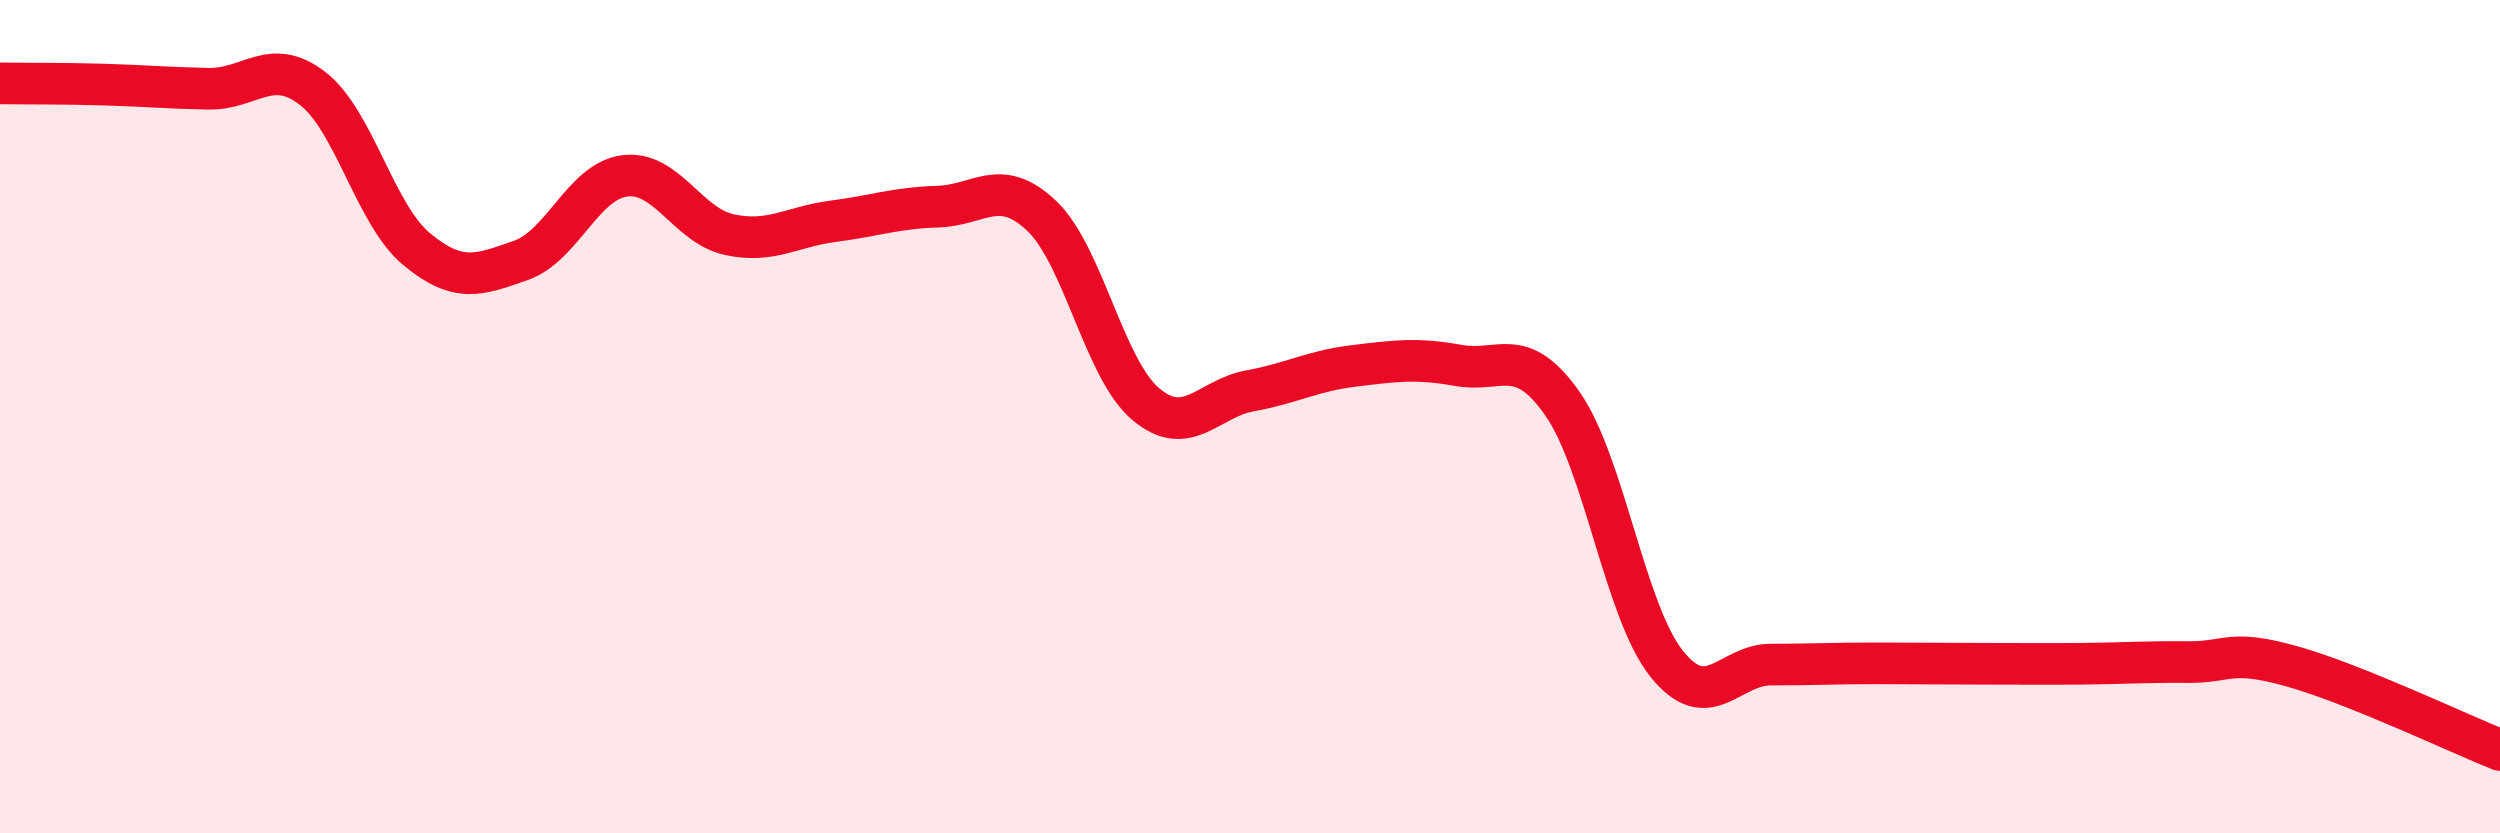
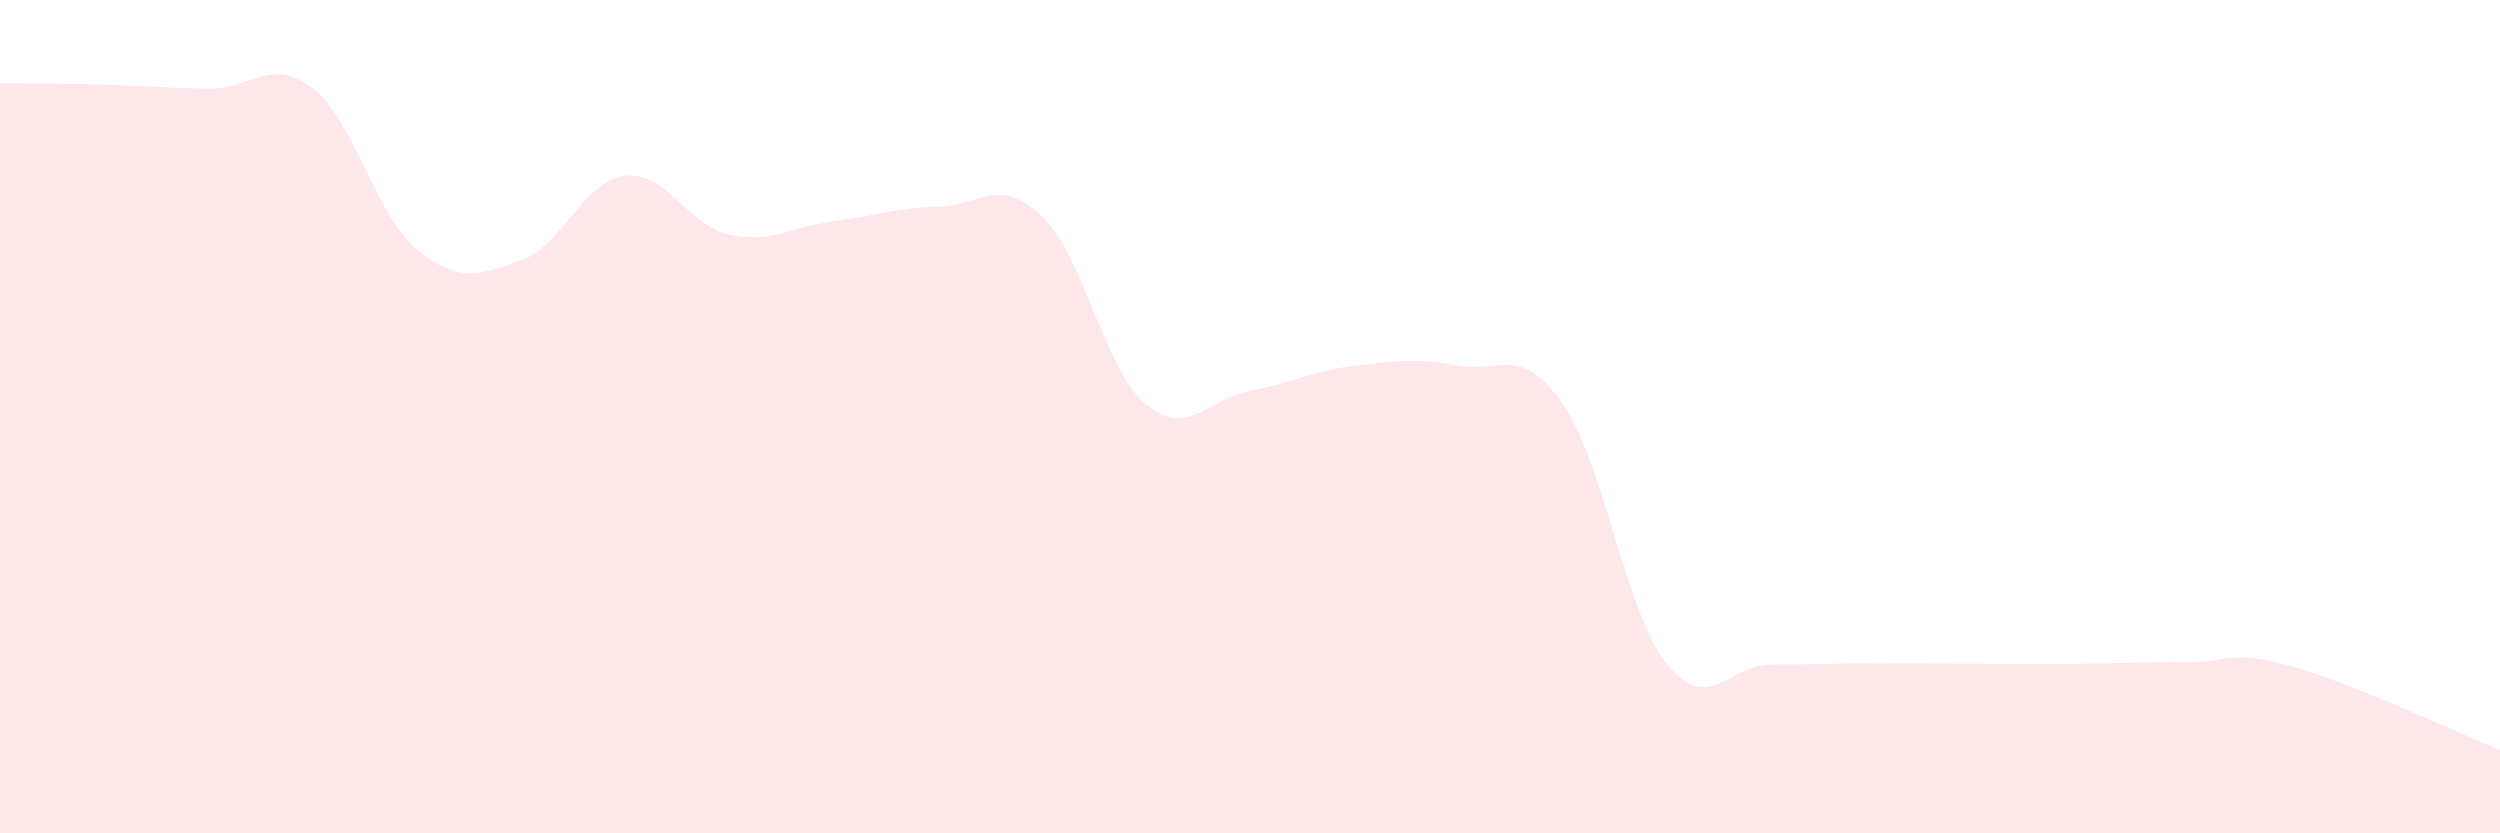
<svg xmlns="http://www.w3.org/2000/svg" width="60" height="20" viewBox="0 0 60 20">
  <path d="M 0,2 C 0.5,2.01 1.5,2 2.5,2.03 C 3.5,2.06 4,2.11 5,2.13 C 6,2.15 6.5,1.35 7.5,2.12 C 8.5,2.89 9,5.15 10,5.98 C 11,6.81 11.5,6.6 12.5,6.25 C 13.5,5.9 14,4.34 15,4.22 C 16,4.1 16.5,5.41 17.5,5.63 C 18.5,5.85 19,5.44 20,5.31 C 21,5.18 21.5,4.99 22.5,4.96 C 23.5,4.93 24,4.23 25,5.18 C 26,6.13 26.5,8.86 27.5,9.7 C 28.5,10.54 29,9.56 30,9.38 C 31,9.2 31.5,8.9 32.5,8.78 C 33.5,8.66 34,8.59 35,8.77 C 36,8.95 36.5,8.26 37.5,9.69 C 38.5,11.12 39,14.68 40,15.93 C 41,17.18 41.5,15.95 42.5,15.95 C 43.5,15.95 44,15.92 45,15.92 C 46,15.92 46.5,15.93 47.5,15.93 C 48.5,15.93 49,15.94 50,15.93 C 51,15.92 51.5,15.88 52.5,15.89 C 53.5,15.9 53.5,15.57 55,15.99 C 56.5,16.41 59,17.6 60,18L60 20L0 20Z" fill="#EB0A25" opacity="0.1" stroke-linecap="round" stroke-linejoin="round" />
-   <path d="M 0,2 C 0.5,2.01 1.5,2 2.5,2.03 C 3.5,2.06 4,2.11 5,2.13 C 6,2.15 6.5,1.35 7.5,2.12 C 8.5,2.89 9,5.15 10,5.98 C 11,6.81 11.5,6.6 12.5,6.25 C 13.5,5.9 14,4.34 15,4.22 C 16,4.1 16.5,5.41 17.5,5.63 C 18.5,5.85 19,5.44 20,5.31 C 21,5.18 21.5,4.99 22.5,4.96 C 23.5,4.93 24,4.23 25,5.18 C 26,6.13 26.5,8.86 27.5,9.7 C 28.5,10.54 29,9.56 30,9.38 C 31,9.2 31.5,8.9 32.5,8.78 C 33.5,8.66 34,8.59 35,8.77 C 36,8.95 36.5,8.26 37.5,9.69 C 38.5,11.12 39,14.68 40,15.93 C 41,17.18 41.5,15.95 42.5,15.95 C 43.5,15.95 44,15.92 45,15.92 C 46,15.92 46.5,15.93 47.5,15.93 C 48.5,15.93 49,15.94 50,15.93 C 51,15.92 51.5,15.88 52.5,15.89 C 53.5,15.9 53.5,15.57 55,15.99 C 56.5,16.41 59,17.6 60,18" stroke="#EB0A25" stroke-width="1" fill="none" stroke-linecap="round" stroke-linejoin="round" />
</svg>